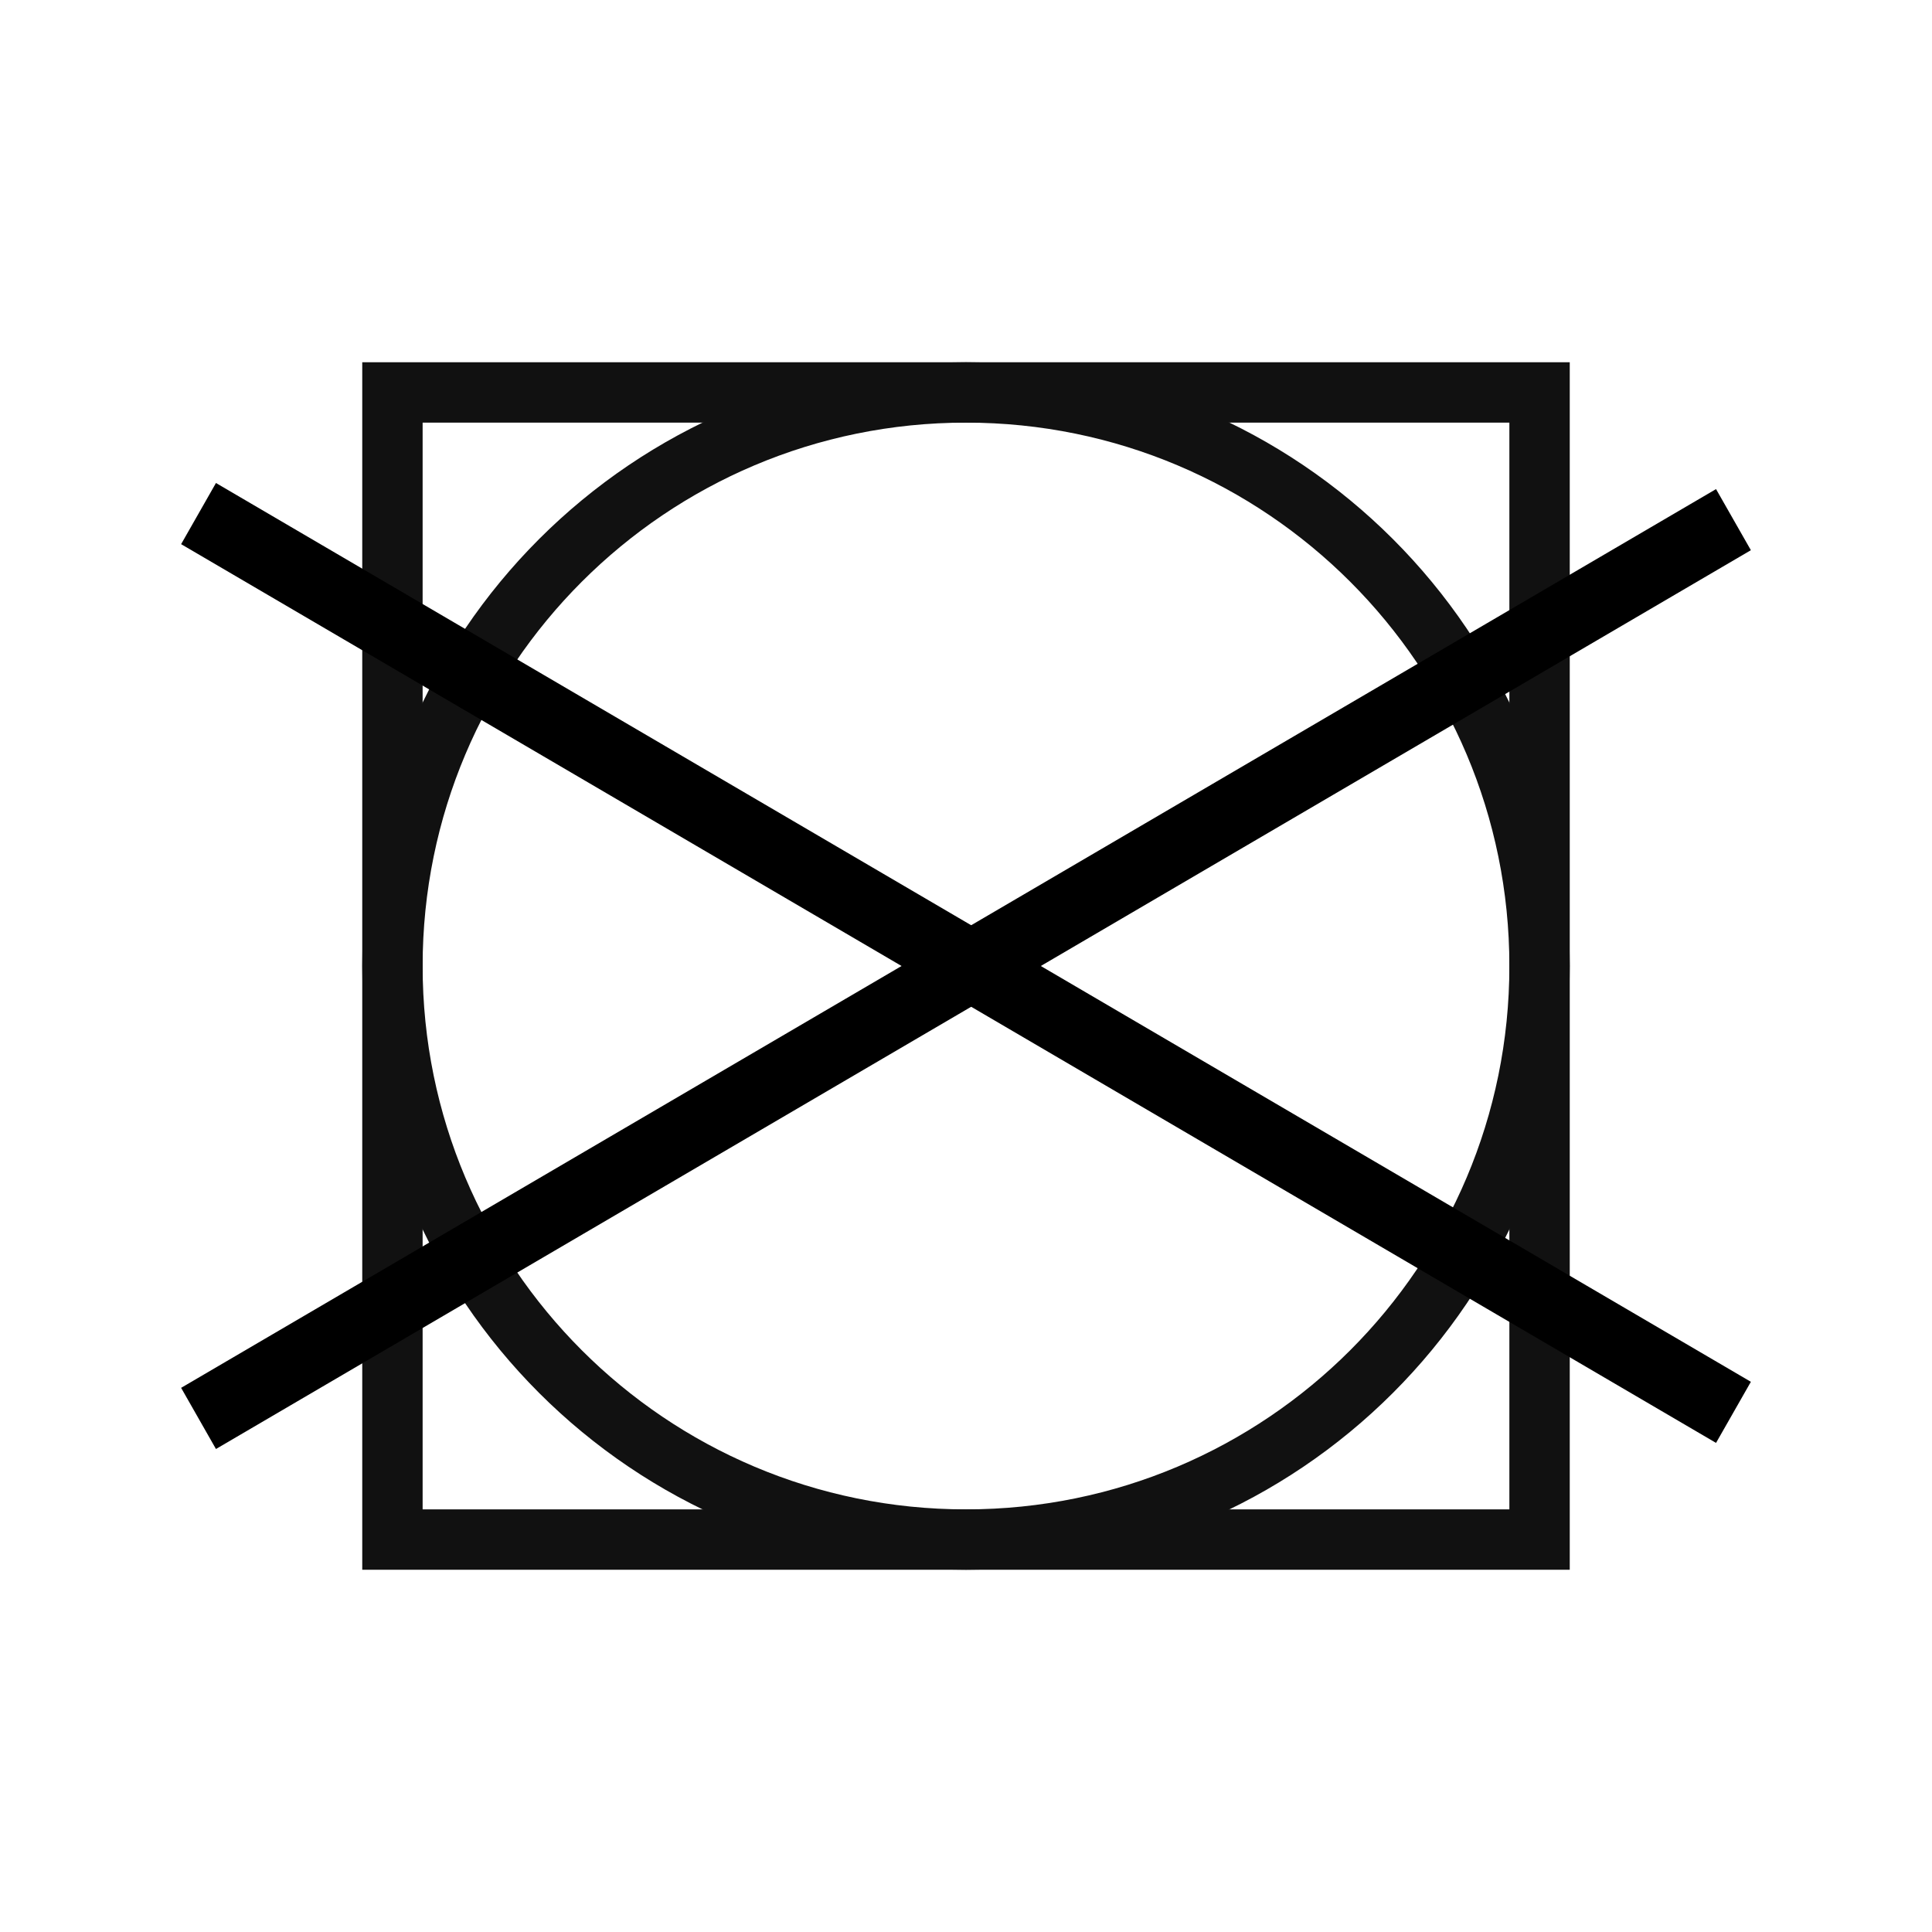
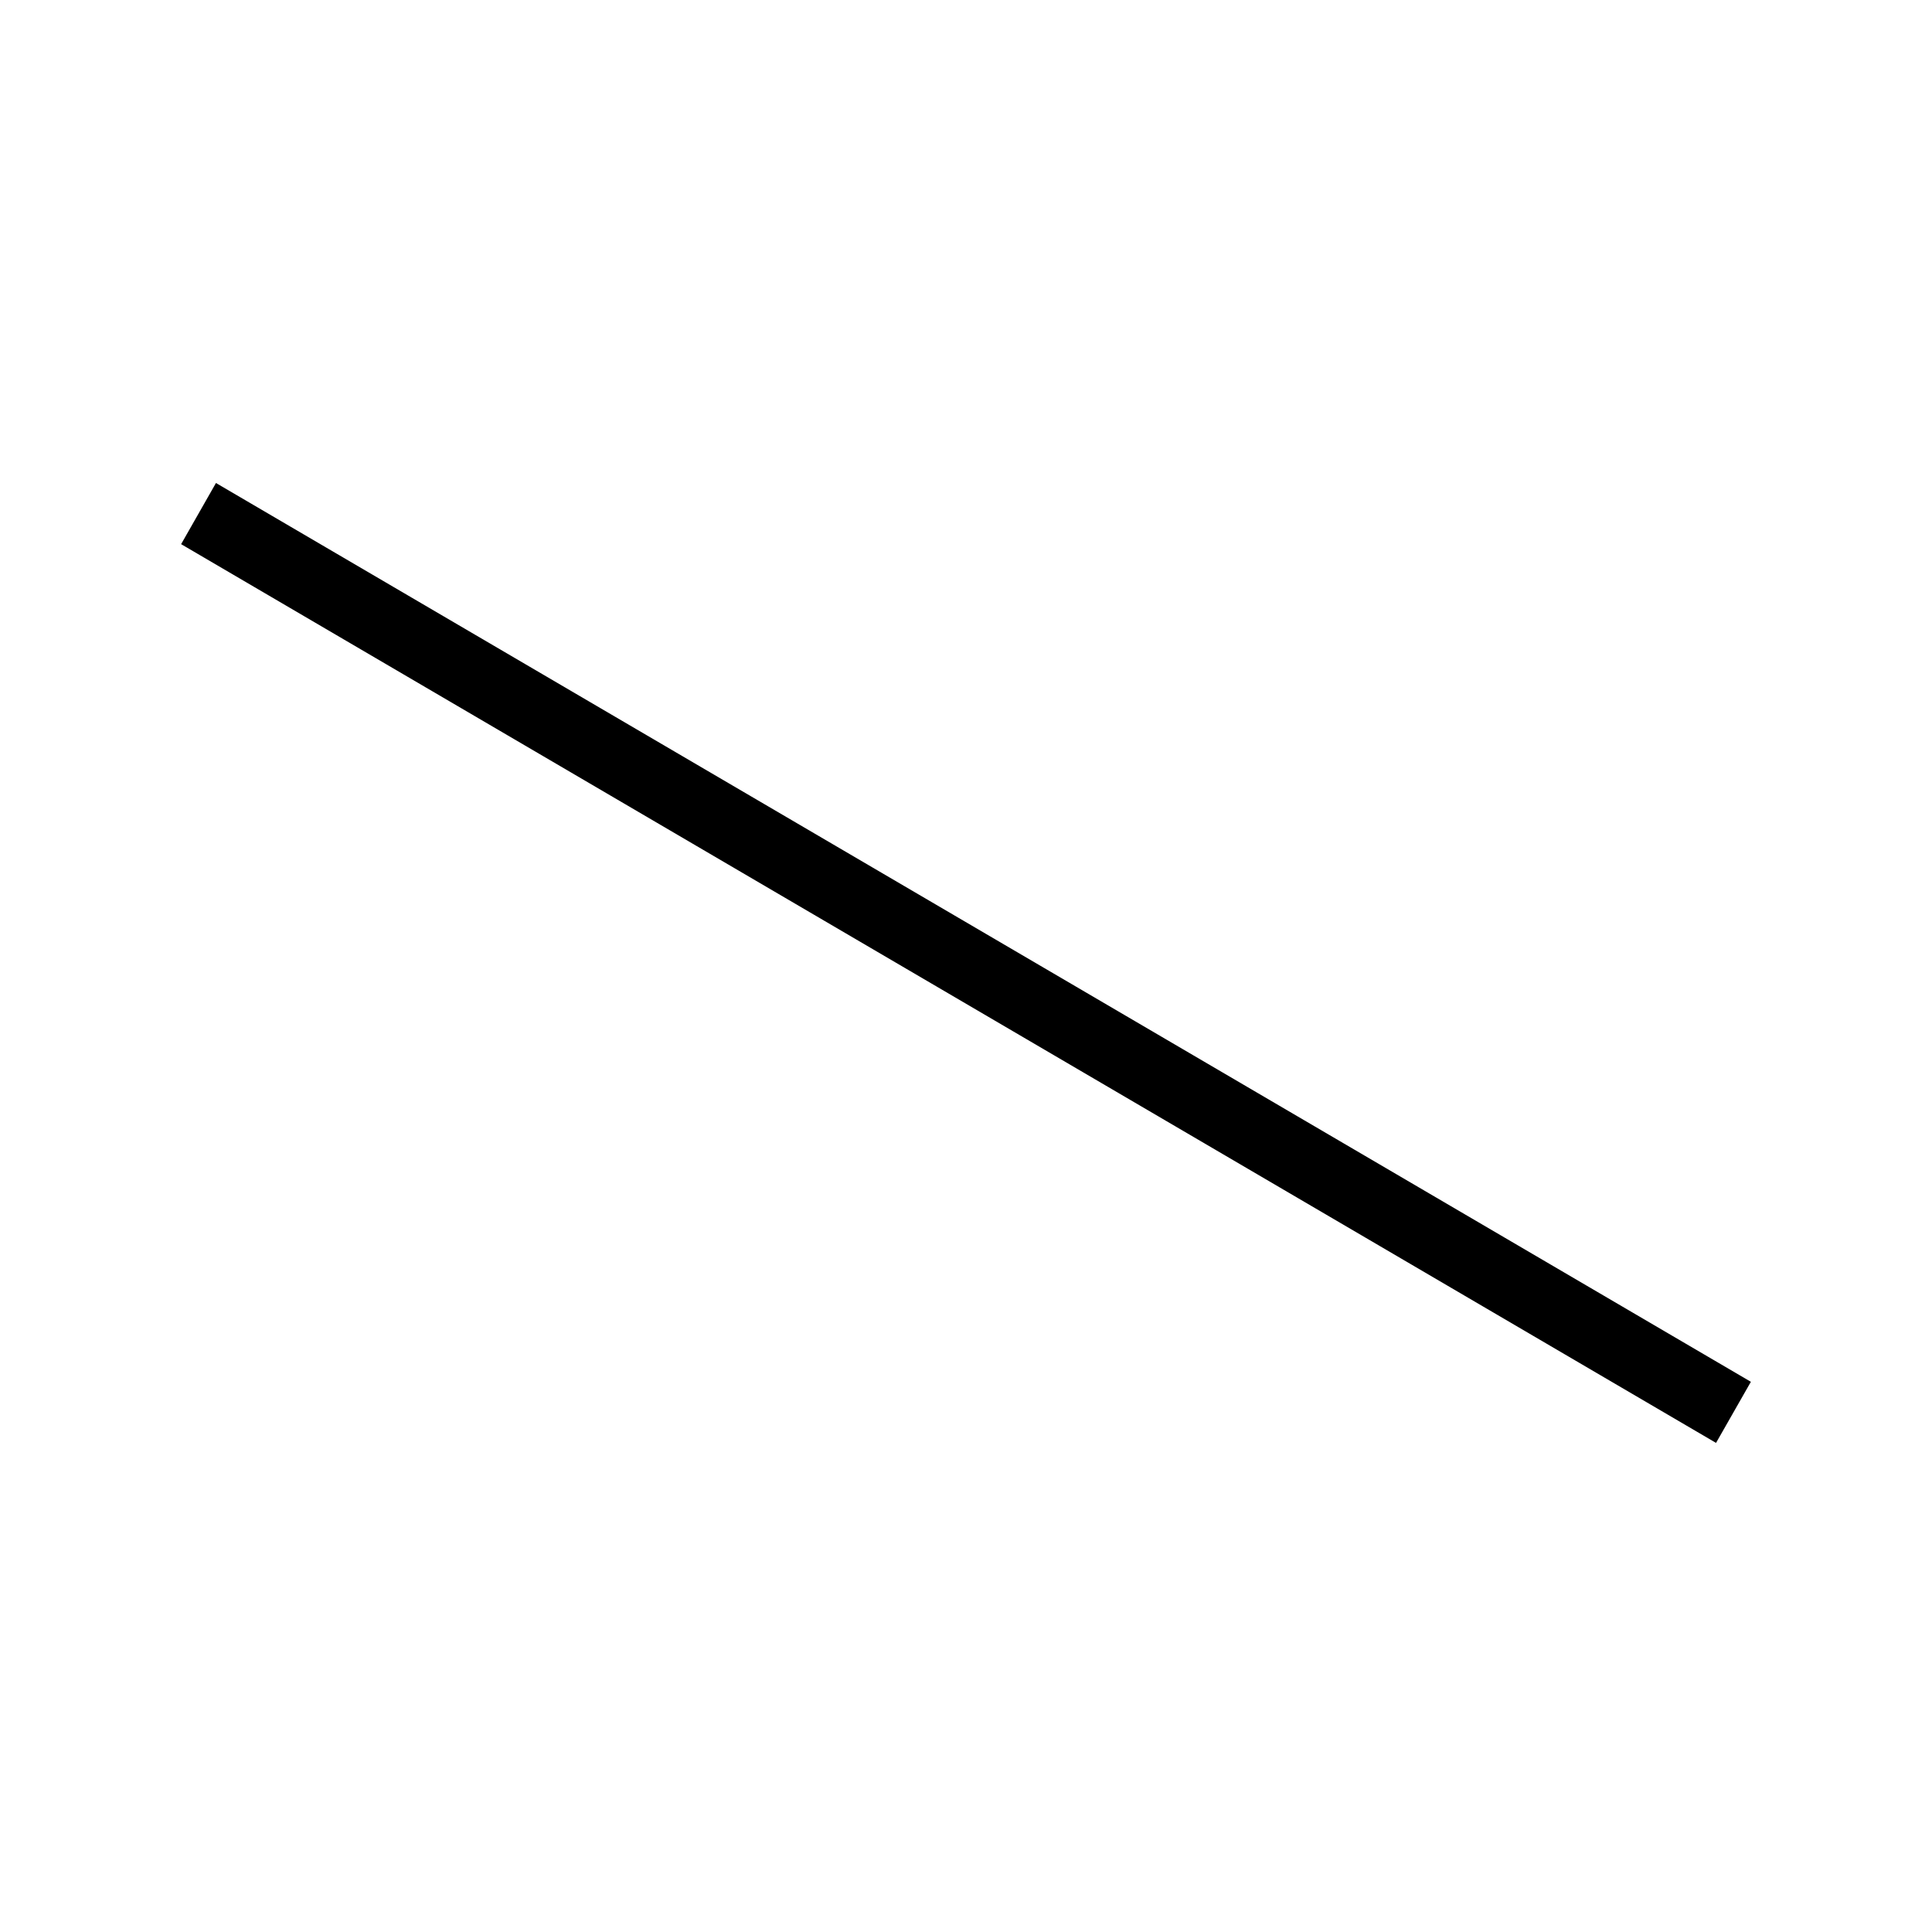
<svg xmlns="http://www.w3.org/2000/svg" width="32" height="32" viewBox="0 0 32 32" fill="none">
-   <path fill-rule="evenodd" clip-rule="evenodd" d="M25 7H7V25H25V7ZM6 6V26H26V6H6Z" fill="#111111" />
-   <path fill-rule="evenodd" clip-rule="evenodd" d="M16 25C20.971 25 25 20.971 25 16C25 11.029 20.971 7 16 7C11.029 7 7 11.029 7 16C7 20.971 11.029 25 16 25ZM16 26C21.523 26 26 21.523 26 16C26 10.477 21.523 6 16 6C10.477 6 6 10.477 6 16C6 21.523 10.477 26 16 26Z" fill="#111111" />
-   <path fill-rule="evenodd" clip-rule="evenodd" d="M29 9.113L3.577 24L3 22.987L28.423 8.101L29 9.113Z" fill="black" />
  <path fill-rule="evenodd" clip-rule="evenodd" d="M3 9.013L28.423 23.899L29 22.887L3.577 8L3 9.013Z" fill="black" />
</svg>